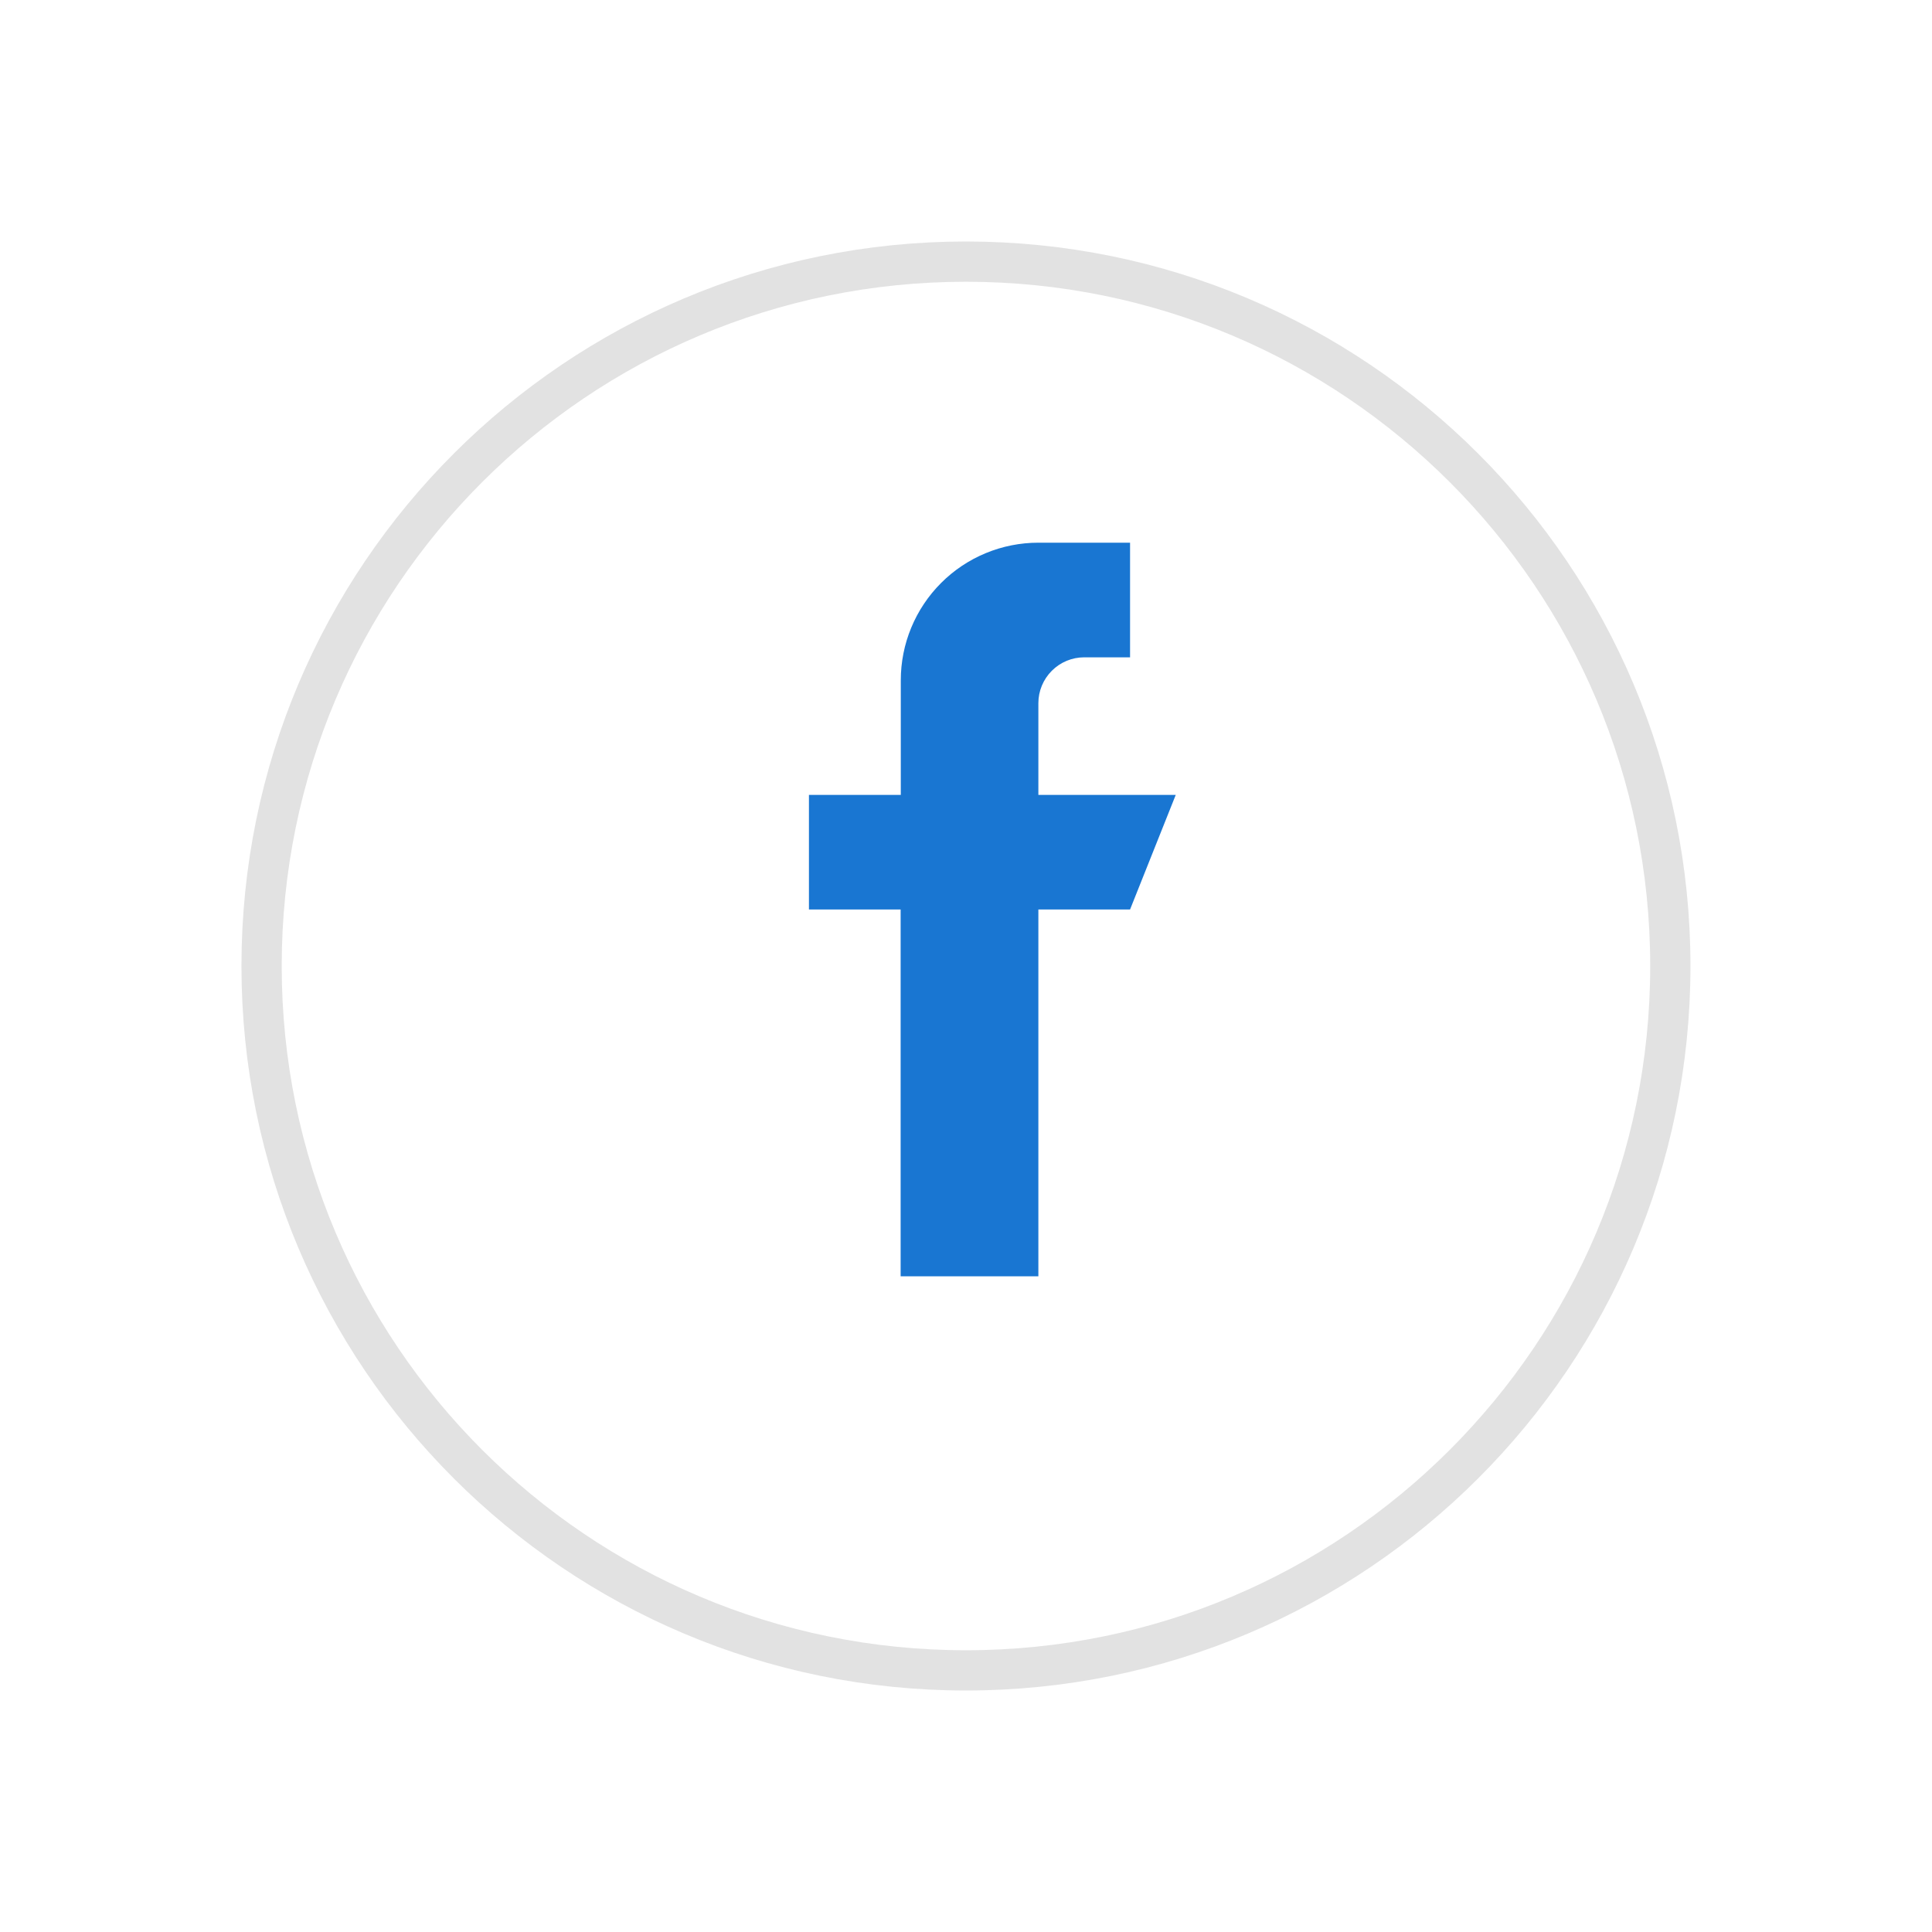
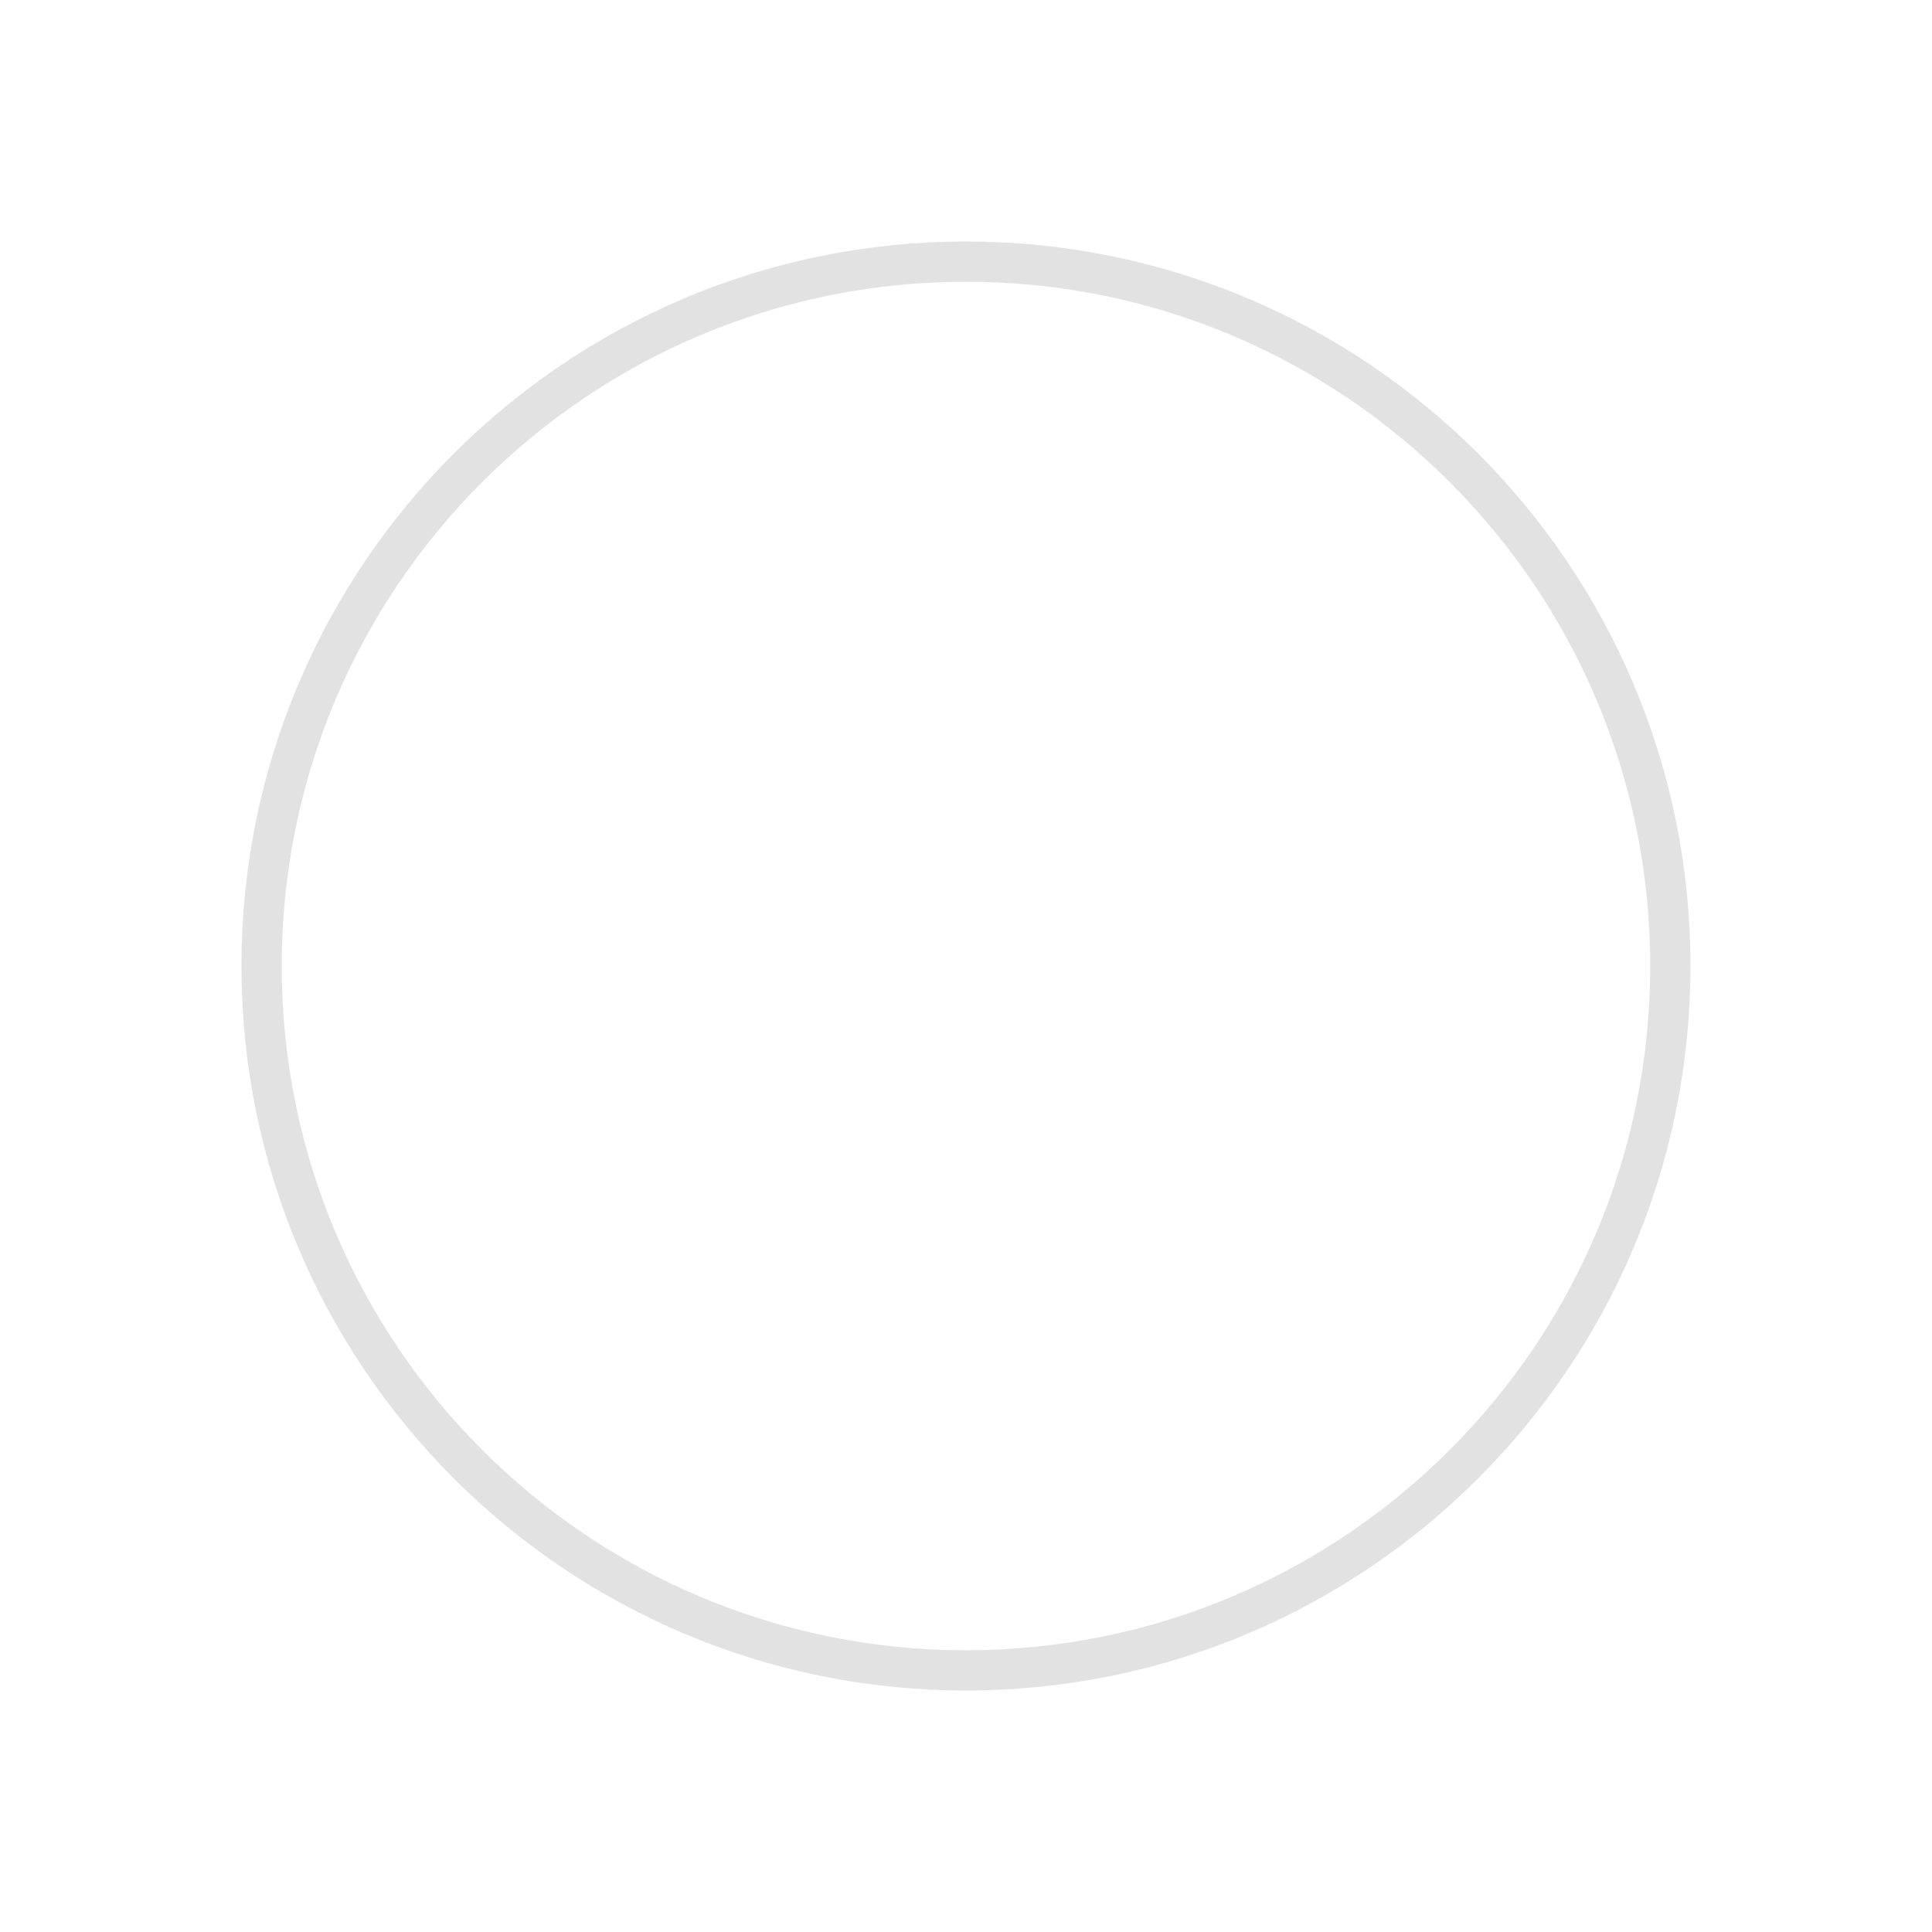
<svg xmlns="http://www.w3.org/2000/svg" width="48" height="48" viewBox="0 0 48 48" fill="none">
  <g filter="url(#filter0_d_61_1662)">
-     <path d="M23.999 39C33.94 39 41.999 30.941 41.999 21C41.999 11.059 33.94 3 23.999 3C14.058 3 5.999 11.059 5.999 21C5.999 30.941 14.058 39 23.999 39Z" fill="white" />
    <path d="M23.999 38.5C33.664 38.5 41.499 30.665 41.499 21C41.499 11.335 33.664 3.5 23.999 3.5C14.334 3.5 6.499 11.335 6.499 21C6.499 30.665 14.334 38.5 23.999 38.5Z" stroke="#E2E2E2" />
  </g>
-   <path d="M29.211 19.749H25.798V17.47C25.798 17.168 25.919 16.878 26.132 16.665C26.346 16.451 26.635 16.331 26.937 16.331H28.076V13.483H25.798C25.349 13.483 24.905 13.571 24.49 13.743C24.075 13.915 23.698 14.166 23.381 14.484C23.064 14.801 22.812 15.178 22.64 15.593C22.468 16.008 22.38 16.452 22.38 16.901V19.749H20.098V22.596H22.376V31.709H25.798V22.596H28.076L29.211 19.749Z" fill="#1976D2" />
  <defs>
    <filter id="filter0_d_61_1662" x="-0.001" y="0" width="48" height="48" color-interpolation-filters="sRGB">
      <feFlood flood-opacity="0" result="BackgroundImageFix" />
      <feColorMatrix in="SourceAlpha" type="matrix" values="0 0 0 0 0 0 0 0 0 0 0 0 0 0 0 0 0 0 127 0" result="hardAlpha" />
      <feOffset dy="3" />
      <feGaussianBlur stdDeviation="3" />
      <feColorMatrix type="matrix" values="0 0 0 0 0 0 0 0 0 0 0 0 0 0 0 0 0 0 0.102 0" />
      <feBlend mode="normal" in2="BackgroundImageFix" result="effect1_dropShadow_61_1662" />
      <feBlend mode="normal" in="SourceGraphic" in2="effect1_dropShadow_61_1662" result="shape" />
    </filter>
  </defs>
</svg>